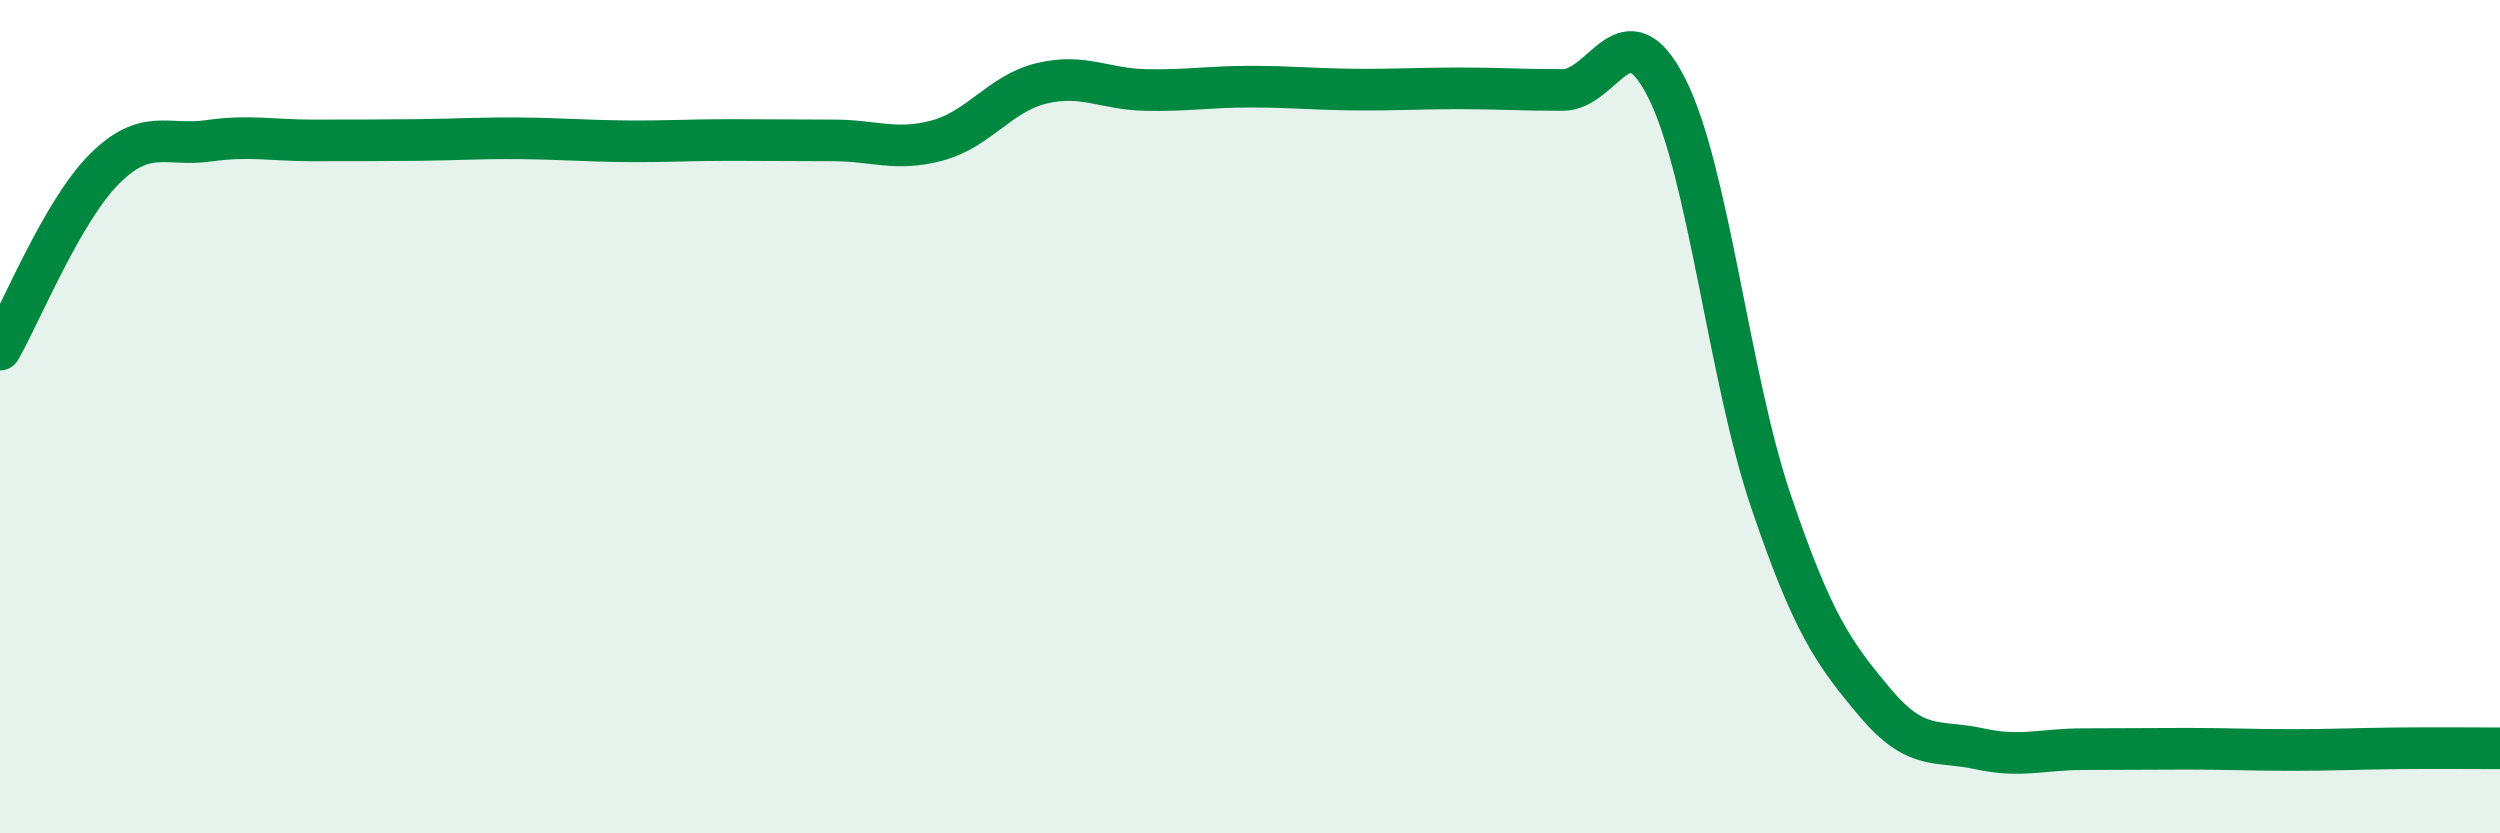
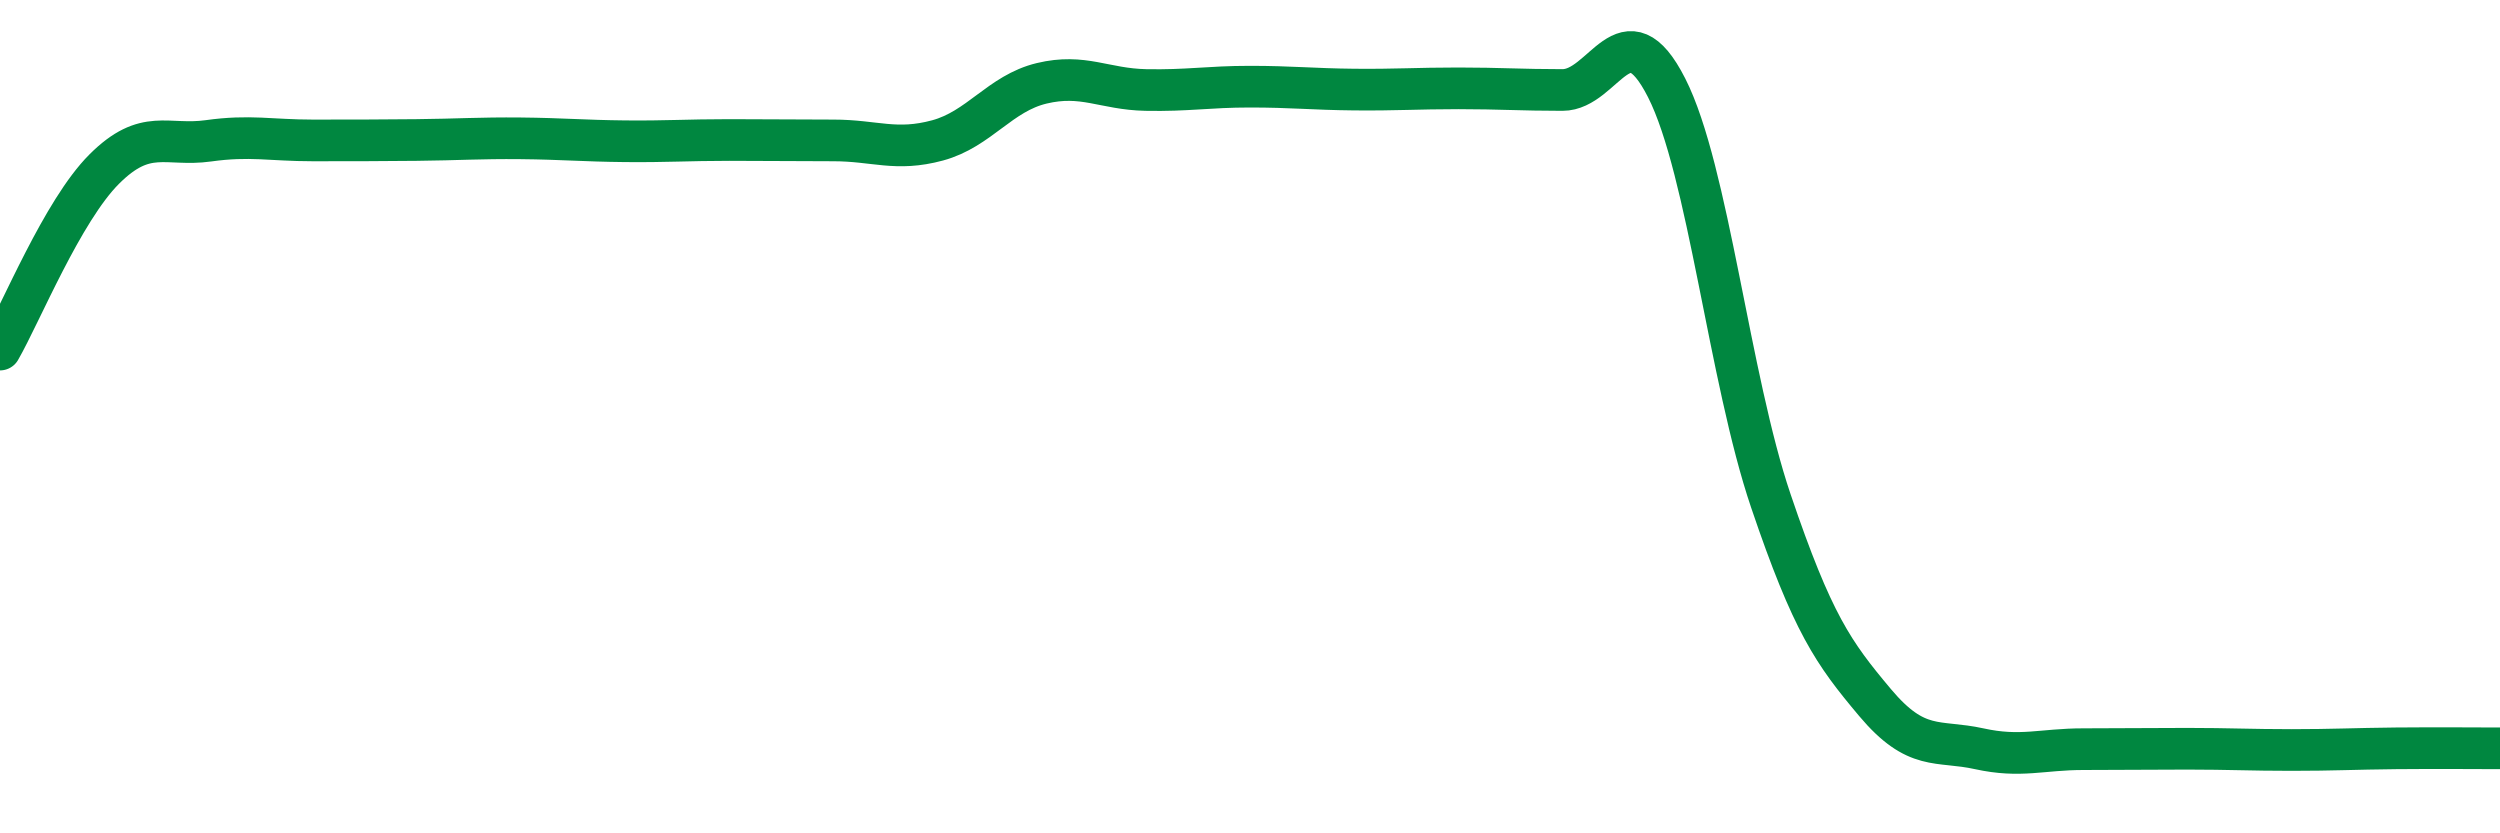
<svg xmlns="http://www.w3.org/2000/svg" width="60" height="20" viewBox="0 0 60 20">
-   <path d="M 0,8.39 C 0.5,7.52 1.5,5.06 2.5,4.06 C 3.5,3.06 4,3.52 5,3.38 C 6,3.24 6.5,3.37 7.5,3.37 C 8.5,3.37 9,3.37 10,3.36 C 11,3.35 11.5,3.31 12.5,3.32 C 13.5,3.33 14,3.38 15,3.39 C 16,3.4 16.5,3.36 17.5,3.36 C 18.5,3.36 19,3.37 20,3.37 C 21,3.37 21.5,3.64 22.5,3.37 C 23.5,3.1 24,2.24 25,2 C 26,1.76 26.5,2.14 27.5,2.16 C 28.5,2.18 29,2.08 30,2.08 C 31,2.08 31.5,2.14 32.5,2.15 C 33.5,2.16 34,2.12 35,2.12 C 36,2.12 36.5,2.16 37.5,2.16 C 38.5,2.16 39,0.14 40,2.11 C 41,4.08 41.5,9.07 42.5,12.02 C 43.5,14.97 44,15.67 45,16.86 C 46,18.05 46.5,17.75 47.5,17.97 C 48.5,18.19 49,17.98 50,17.98 C 51,17.98 51.5,17.97 52.5,17.97 C 53.5,17.97 54,18 55,18 C 56,18 56.5,17.97 57.5,17.96 C 58.5,17.95 59.5,17.96 60,17.96L60 20L0 20Z" fill="#008740" opacity="0.1" stroke-linecap="round" stroke-linejoin="round" />
  <path d="M 0,8.39 C 0.5,7.52 1.5,5.06 2.5,4.06 C 3.5,3.06 4,3.52 5,3.38 C 6,3.24 6.5,3.37 7.5,3.37 C 8.5,3.37 9,3.37 10,3.36 C 11,3.35 11.5,3.31 12.5,3.32 C 13.5,3.33 14,3.38 15,3.39 C 16,3.4 16.5,3.36 17.5,3.36 C 18.5,3.36 19,3.37 20,3.37 C 21,3.37 21.5,3.64 22.5,3.37 C 23.5,3.1 24,2.24 25,2 C 26,1.76 26.5,2.14 27.5,2.16 C 28.5,2.18 29,2.08 30,2.08 C 31,2.08 31.5,2.14 32.5,2.15 C 33.5,2.16 34,2.12 35,2.12 C 36,2.12 36.5,2.16 37.5,2.16 C 38.5,2.16 39,0.14 40,2.11 C 41,4.08 41.5,9.07 42.5,12.02 C 43.5,14.97 44,15.67 45,16.86 C 46,18.05 46.5,17.75 47.5,17.97 C 48.5,18.19 49,17.98 50,17.98 C 51,17.98 51.5,17.97 52.5,17.97 C 53.5,17.97 54,18 55,18 C 56,18 56.5,17.97 57.5,17.96 C 58.5,17.95 59.5,17.96 60,17.96" stroke="#008740" stroke-width="1" fill="none" stroke-linecap="round" stroke-linejoin="round" />
</svg>